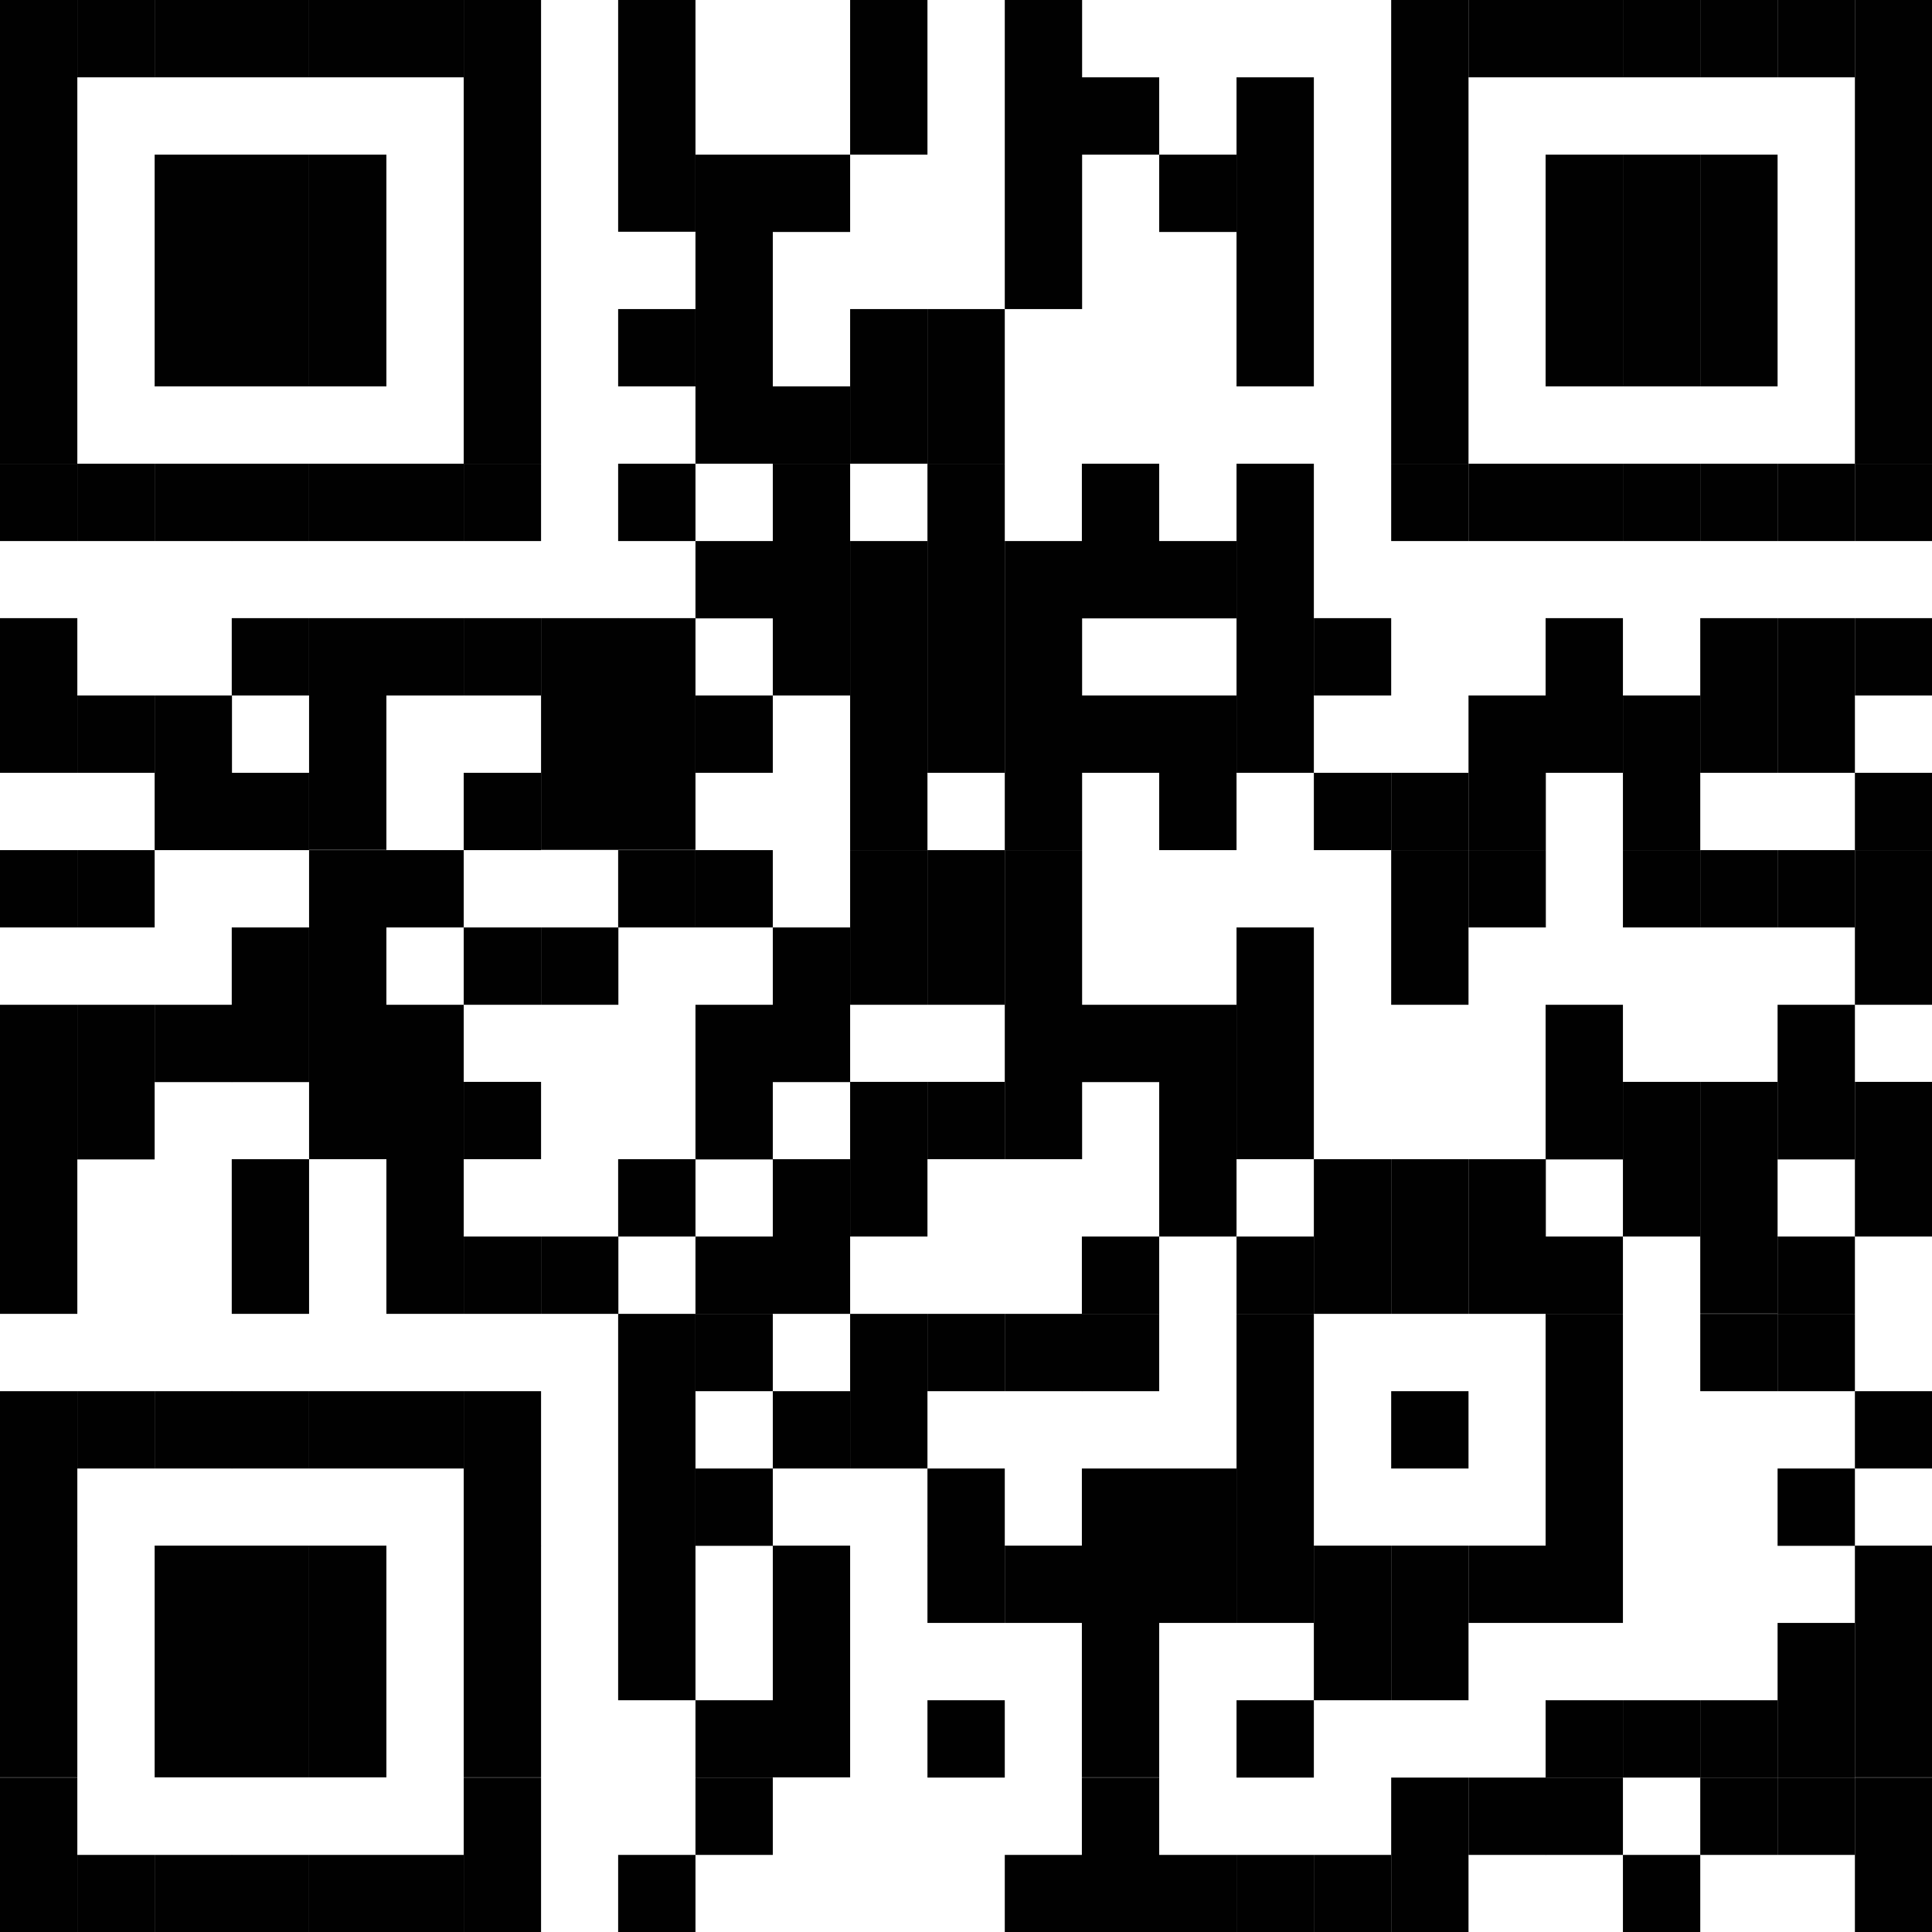
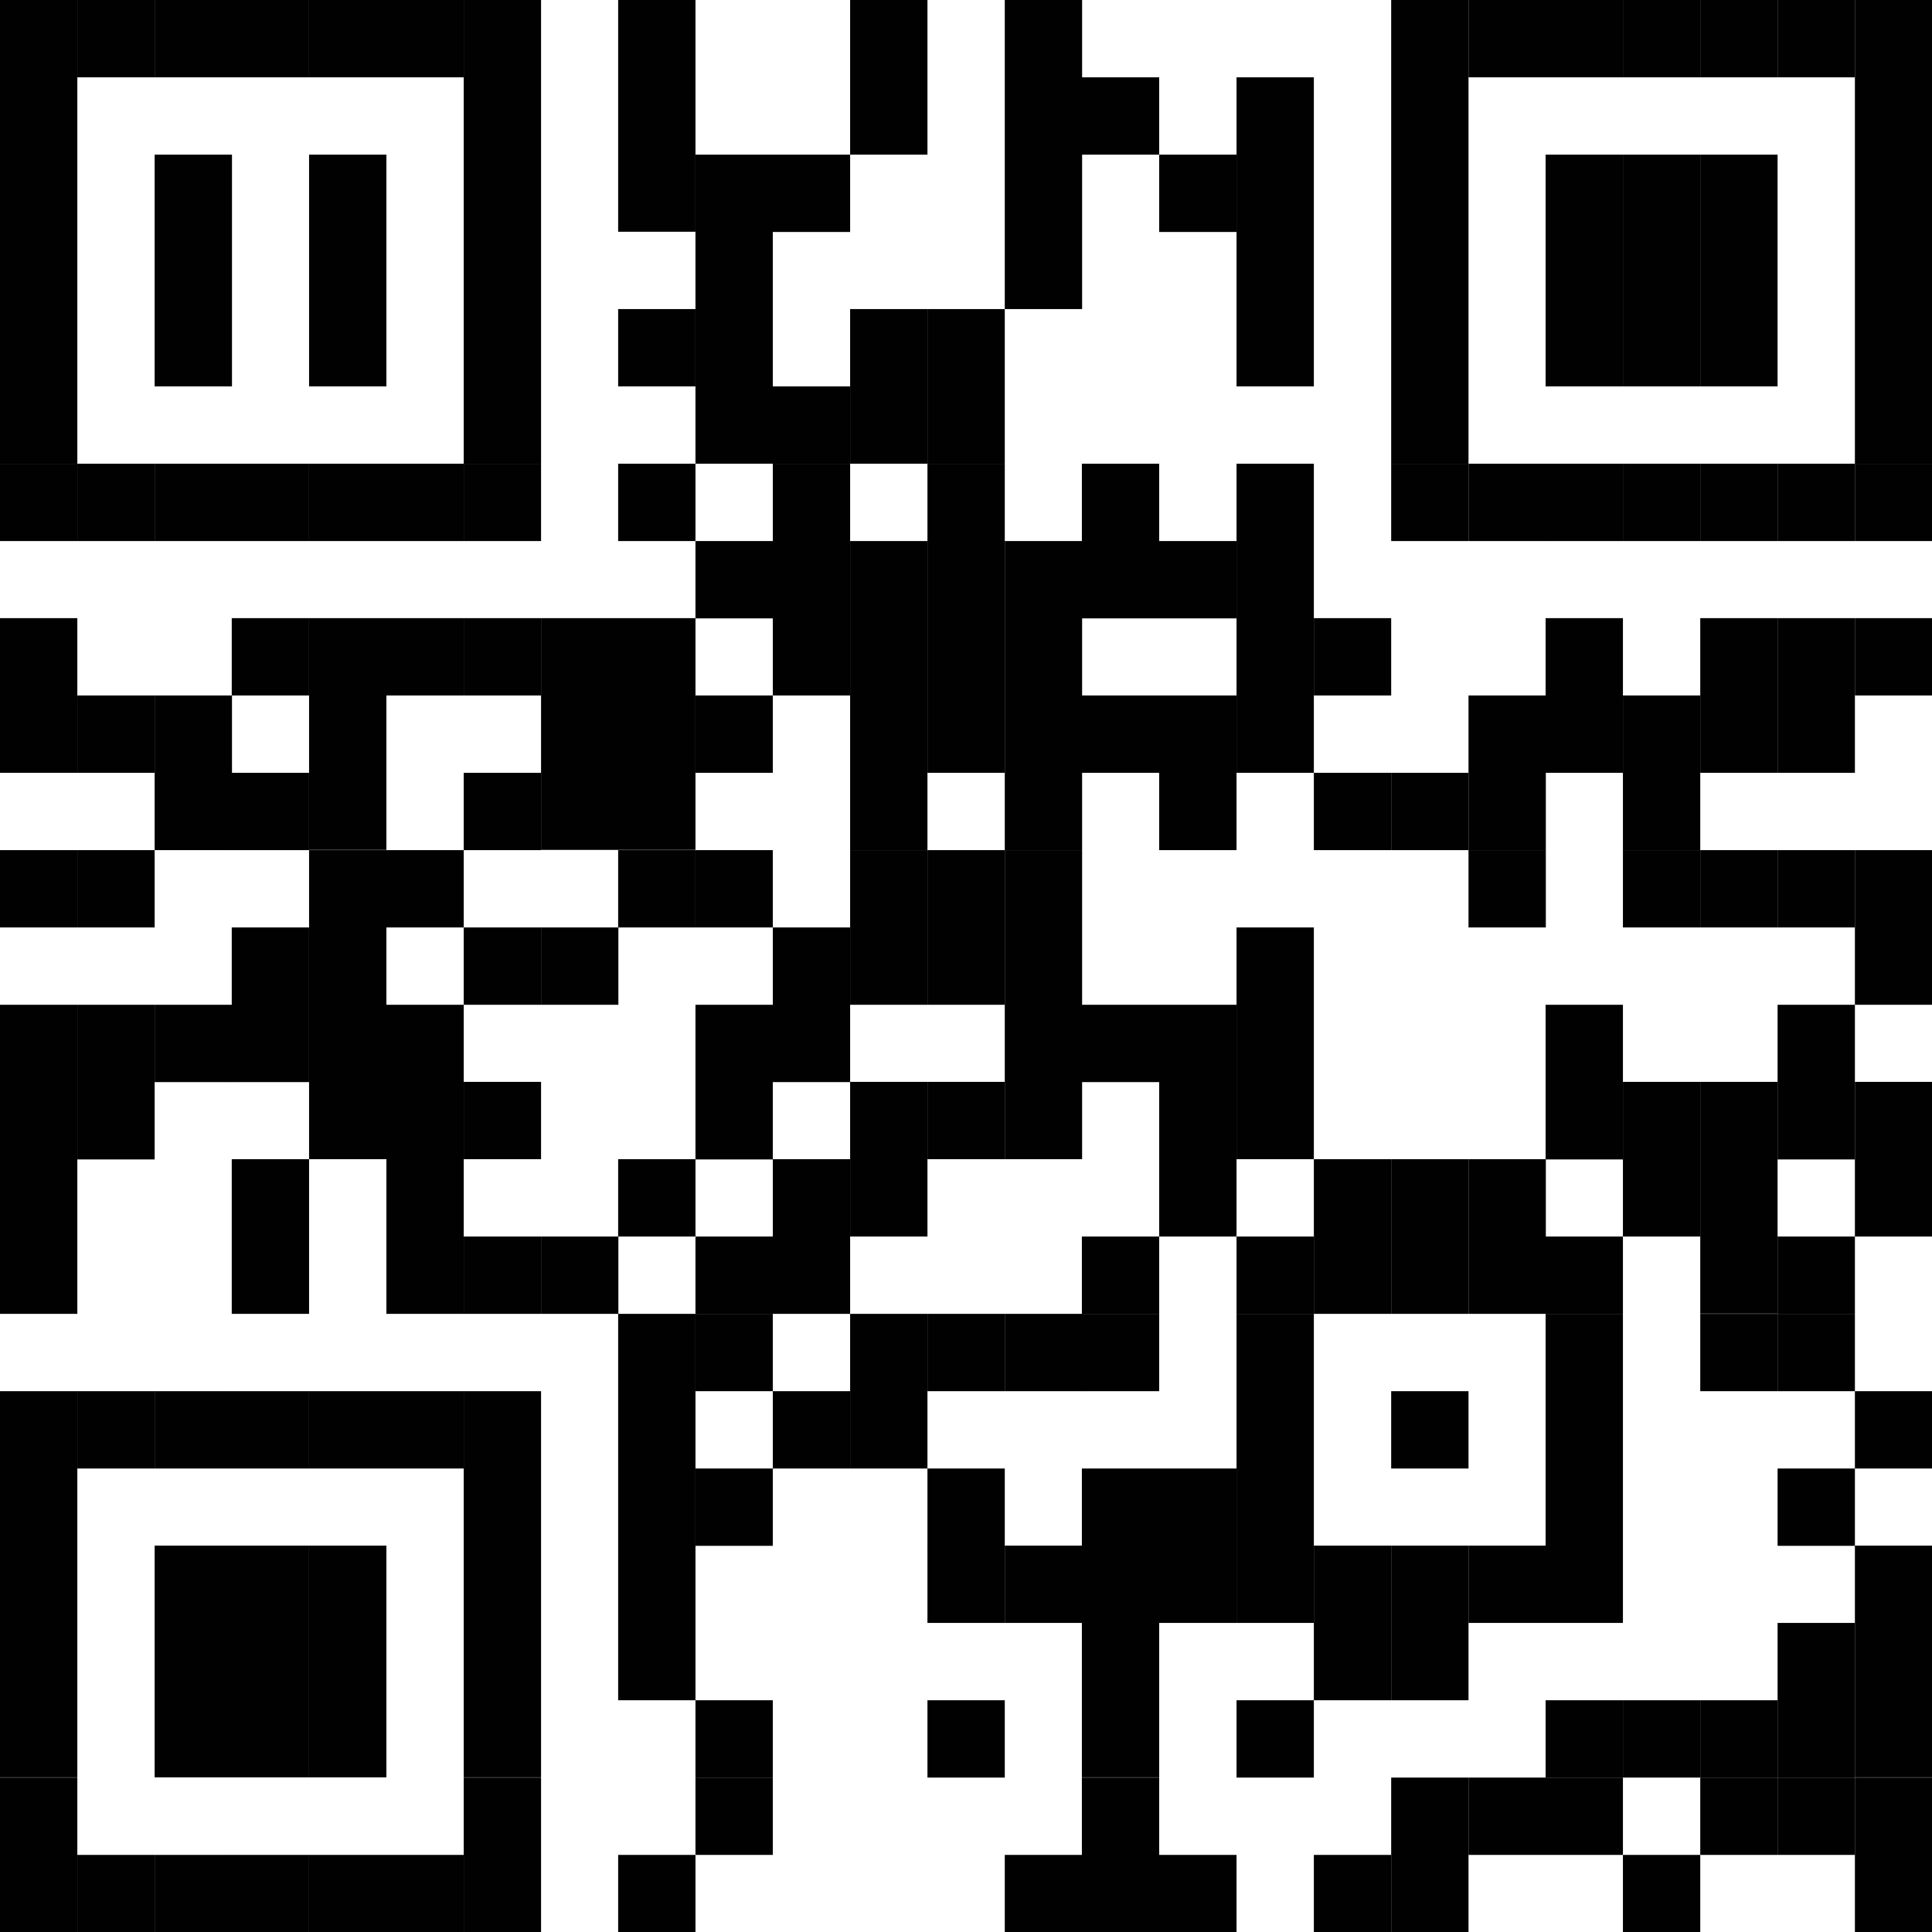
<svg xmlns="http://www.w3.org/2000/svg" id="Laag_1" data-name="Laag 1" viewBox="0 0 82.2 82.2">
  <defs>
    <style>      .cls-1 {        fill: #010101;      }    </style>
  </defs>
  <rect class="cls-1" width="3.29" height="19.73" />
  <rect class="cls-1" y="19.73" width="3.29" height="3.29" />
  <rect class="cls-1" y="26.3" width="3.29" height="6.58" />
  <rect class="cls-1" y="36.17" width="3.29" height="3.29" />
  <rect class="cls-1" y="42.75" width="3.29" height="13.15" />
  <rect class="cls-1" y="59.19" width="3.29" height="6.58" />
  <rect class="cls-1" y="65.76" width="3.29" height="9.86" />
  <rect class="cls-1" y="75.63" width="3.29" height="6.58" />
  <rect class="cls-1" x="3.29" width="3.29" height="3.29" />
  <rect class="cls-1" x="3.29" y="19.73" width="3.29" height="3.29" />
  <rect class="cls-1" x="3.29" y="29.59" width="3.29" height="3.29" />
  <rect class="cls-1" x="3.29" y="36.17" width="3.29" height="3.29" />
  <rect class="cls-1" x="3.29" y="42.75" width="3.29" height="6.58" />
  <rect class="cls-1" x="3.29" y="59.19" width="3.29" height="3.29" />
  <rect class="cls-1" x="3.29" y="78.92" width="3.29" height="3.29" />
  <rect class="cls-1" x="6.58" width="3.29" height="3.29" />
  <rect class="cls-1" x="6.58" y="6.58" width="3.29" height="9.86" />
  <rect class="cls-1" x="6.58" y="19.73" width="3.29" height="3.29" />
  <rect class="cls-1" x="6.58" y="29.59" width="3.29" height="6.58" />
  <rect class="cls-1" x="6.58" y="42.75" width="3.29" height="3.29" />
  <rect class="cls-1" x="6.58" y="59.19" width="3.29" height="3.29" />
  <rect class="cls-1" x="6.58" y="65.76" width="3.29" height="9.86" />
  <rect class="cls-1" x="6.58" y="78.92" width="3.29" height="3.29" />
  <rect class="cls-1" x="9.86" width="3.29" height="3.29" />
-   <rect class="cls-1" x="9.86" y="6.58" width="3.29" height="9.86" />
  <rect class="cls-1" x="9.86" y="19.73" width="3.29" height="3.29" />
  <rect class="cls-1" x="9.86" y="26.3" width="3.29" height="3.29" />
  <rect class="cls-1" x="9.86" y="32.88" width="3.29" height="3.29" />
  <rect class="cls-1" x="9.86" y="39.46" width="3.29" height="6.58" />
  <rect class="cls-1" x="9.86" y="49.32" width="3.29" height="6.58" />
  <rect class="cls-1" x="9.86" y="59.19" width="3.29" height="3.29" />
  <rect class="cls-1" x="9.86" y="65.76" width="3.29" height="9.86" />
  <rect class="cls-1" x="9.86" y="78.92" width="3.29" height="3.29" />
  <rect class="cls-1" x="13.15" width="3.29" height="3.29" />
  <rect class="cls-1" x="13.15" y="6.58" width="3.29" height="9.86" />
  <rect class="cls-1" x="13.15" y="19.73" width="3.29" height="3.29" />
  <rect class="cls-1" x="13.15" y="26.3" width="3.29" height="9.86" />
  <rect class="cls-1" x="13.15" y="36.17" width="3.29" height="13.15" />
  <rect class="cls-1" x="13.15" y="59.19" width="3.29" height="3.29" />
  <rect class="cls-1" x="13.15" y="65.76" width="3.29" height="9.86" />
  <rect class="cls-1" x="13.15" y="78.92" width="3.29" height="3.29" />
  <rect class="cls-1" x="16.44" width="3.29" height="3.29" />
  <rect class="cls-1" x="16.44" y="19.73" width="3.29" height="3.29" />
  <rect class="cls-1" x="16.44" y="26.3" width="3.29" height="3.29" />
  <rect class="cls-1" x="16.44" y="36.17" width="3.29" height="3.29" />
  <rect class="cls-1" x="16.44" y="42.75" width="3.29" height="13.15" />
  <rect class="cls-1" x="16.44" y="59.19" width="3.29" height="3.29" />
  <rect class="cls-1" x="16.44" y="78.92" width="3.29" height="3.29" />
  <rect class="cls-1" x="19.73" width="3.29" height="19.73" />
  <rect class="cls-1" x="19.73" y="19.73" width="3.29" height="3.29" />
  <rect class="cls-1" x="19.73" y="26.3" width="3.29" height="3.29" />
  <rect class="cls-1" x="19.73" y="32.88" width="3.29" height="3.29" />
  <rect class="cls-1" x="19.73" y="39.46" width="3.29" height="3.29" />
  <rect class="cls-1" x="19.73" y="46.03" width="3.29" height="3.29" />
  <rect class="cls-1" x="19.73" y="52.61" width="3.29" height="3.29" />
  <rect class="cls-1" x="19.73" y="59.19" width="3.29" height="6.58" />
  <rect class="cls-1" x="19.73" y="65.76" width="3.29" height="9.86" />
  <rect class="cls-1" x="19.73" y="75.63" width="3.29" height="6.58" />
  <rect class="cls-1" x="23.02" y="26.3" width="3.29" height="9.86" />
  <rect class="cls-1" x="23.02" y="39.46" width="3.29" height="3.29" />
  <rect class="cls-1" x="23.02" y="52.61" width="3.29" height="3.29" />
  <rect class="cls-1" x="26.3" width="3.29" height="9.86" />
  <rect class="cls-1" x="26.3" y="13.15" width="3.29" height="3.29" />
  <rect class="cls-1" x="26.3" y="19.73" width="3.29" height="3.29" />
  <rect class="cls-1" x="26.3" y="26.3" width="3.29" height="9.86" />
  <rect class="cls-1" x="26.3" y="36.17" width="3.29" height="3.29" />
  <rect class="cls-1" x="26.3" y="49.32" width="3.29" height="3.29" />
  <rect class="cls-1" x="26.3" y="55.9" width="3.29" height="9.86" />
  <rect class="cls-1" x="26.3" y="65.76" width="3.29" height="6.58" />
  <rect class="cls-1" x="26.3" y="78.92" width="3.29" height="3.29" />
  <rect class="cls-1" x="29.59" y="6.58" width="3.29" height="13.15" />
  <rect class="cls-1" x="29.59" y="23.02" width="3.29" height="3.29" />
  <rect class="cls-1" x="29.59" y="29.59" width="3.29" height="3.29" />
  <rect class="cls-1" x="29.59" y="36.17" width="3.29" height="3.29" />
  <rect class="cls-1" x="29.59" y="42.75" width="3.29" height="6.58" />
  <rect class="cls-1" x="29.59" y="52.61" width="3.29" height="3.29" />
  <rect class="cls-1" x="29.59" y="55.9" width="3.29" height="3.29" />
  <rect class="cls-1" x="29.59" y="62.48" width="3.29" height="3.29" />
  <rect class="cls-1" x="29.59" y="72.34" width="3.29" height="3.29" />
  <rect class="cls-1" x="29.59" y="75.63" width="3.29" height="3.29" />
  <rect class="cls-1" x="32.88" y="6.58" width="3.29" height="3.29" />
  <rect class="cls-1" x="32.88" y="16.44" width="3.29" height="3.29" />
  <rect class="cls-1" x="32.88" y="19.73" width="3.29" height="9.86" />
  <rect class="cls-1" x="32.88" y="39.46" width="3.29" height="6.58" />
  <rect class="cls-1" x="32.88" y="49.32" width="3.29" height="6.58" />
  <rect class="cls-1" x="32.88" y="59.19" width="3.29" height="3.29" />
-   <rect class="cls-1" x="32.88" y="65.76" width="3.29" height="9.86" />
  <rect class="cls-1" x="36.17" width="3.29" height="6.58" />
  <rect class="cls-1" x="36.17" y="13.15" width="3.29" height="6.58" />
  <rect class="cls-1" x="36.17" y="23.02" width="3.29" height="13.15" />
  <rect class="cls-1" x="36.17" y="36.17" width="3.29" height="6.58" />
  <rect class="cls-1" x="36.17" y="46.03" width="3.29" height="6.58" />
  <rect class="cls-1" x="36.17" y="55.9" width="3.29" height="6.58" />
  <rect class="cls-1" x="39.46" y="13.15" width="3.29" height="6.58" />
  <rect class="cls-1" x="39.46" y="19.73" width="3.29" height="13.15" />
  <rect class="cls-1" x="39.46" y="36.17" width="3.29" height="6.58" />
  <rect class="cls-1" x="39.46" y="46.03" width="3.29" height="3.29" />
  <rect class="cls-1" x="39.46" y="55.9" width="3.29" height="3.29" />
  <rect class="cls-1" x="39.46" y="62.48" width="3.29" height="3.29" />
  <rect class="cls-1" x="39.46" y="65.76" width="3.29" height="3.29" />
  <rect class="cls-1" x="39.46" y="72.34" width="3.29" height="3.29" />
  <rect class="cls-1" x="42.75" width="3.29" height="13.15" />
  <rect class="cls-1" x="42.75" y="23.02" width="3.29" height="13.15" />
  <rect class="cls-1" x="42.75" y="36.17" width="3.29" height="13.15" />
  <rect class="cls-1" x="42.75" y="55.9" width="3.29" height="3.29" />
  <rect class="cls-1" x="42.75" y="65.76" width="3.29" height="3.29" />
  <rect class="cls-1" x="42.75" y="78.92" width="3.29" height="3.29" />
  <rect class="cls-1" x="46.03" y="3.29" width="3.29" height="3.29" />
  <rect class="cls-1" x="46.03" y="19.73" width="3.29" height="6.58" />
  <rect class="cls-1" x="46.03" y="29.59" width="3.29" height="3.29" />
  <rect class="cls-1" x="46.03" y="42.75" width="3.29" height="3.29" />
  <rect class="cls-1" x="46.03" y="52.61" width="3.29" height="3.29" />
  <rect class="cls-1" x="46.03" y="55.9" width="3.29" height="3.29" />
  <rect class="cls-1" x="46.03" y="62.48" width="3.29" height="3.29" />
  <rect class="cls-1" x="46.03" y="65.76" width="3.29" height="9.86" />
  <rect class="cls-1" x="46.03" y="75.63" width="3.29" height="6.58" />
  <rect class="cls-1" x="49.32" y="6.58" width="3.29" height="3.29" />
  <rect class="cls-1" x="49.32" y="23.02" width="3.29" height="3.29" />
  <rect class="cls-1" x="49.32" y="29.59" width="3.29" height="6.58" />
  <rect class="cls-1" x="49.32" y="42.75" width="3.29" height="9.86" />
  <rect class="cls-1" x="49.32" y="62.48" width="3.29" height="3.29" />
  <rect class="cls-1" x="49.32" y="65.76" width="3.29" height="3.29" />
  <rect class="cls-1" x="49.32" y="78.92" width="3.29" height="3.29" />
  <rect class="cls-1" x="52.61" y="3.29" width="3.29" height="13.15" />
  <rect class="cls-1" x="52.61" y="19.73" width="3.29" height="13.15" />
  <rect class="cls-1" x="52.61" y="39.46" width="3.29" height="9.86" />
  <rect class="cls-1" x="52.61" y="52.61" width="3.29" height="3.29" />
  <rect class="cls-1" x="52.61" y="55.9" width="3.29" height="9.86" />
  <rect class="cls-1" x="52.61" y="65.76" width="3.29" height="3.29" />
  <rect class="cls-1" x="52.61" y="72.34" width="3.29" height="3.29" />
-   <rect class="cls-1" x="52.61" y="78.92" width="3.29" height="3.29" />
  <rect class="cls-1" x="55.9" y="26.3" width="3.29" height="3.29" />
  <rect class="cls-1" x="55.9" y="32.88" width="3.29" height="3.29" />
  <rect class="cls-1" x="55.9" y="49.32" width="3.29" height="6.58" />
  <rect class="cls-1" x="55.9" y="65.76" width="3.29" height="6.58" />
  <rect class="cls-1" x="55.9" y="78.92" width="3.29" height="3.29" />
  <rect class="cls-1" x="59.19" width="3.29" height="19.73" />
  <rect class="cls-1" x="59.19" y="19.73" width="3.29" height="3.29" />
  <rect class="cls-1" x="59.19" y="32.88" width="3.29" height="3.29" />
-   <rect class="cls-1" x="59.19" y="36.17" width="3.29" height="6.58" />
  <rect class="cls-1" x="59.19" y="49.32" width="3.29" height="6.58" />
  <rect class="cls-1" x="59.19" y="59.19" width="3.29" height="3.29" />
  <rect class="cls-1" x="59.19" y="65.76" width="3.29" height="6.58" />
  <rect class="cls-1" x="59.19" y="75.63" width="3.29" height="6.58" />
  <rect class="cls-1" x="62.48" width="3.29" height="3.29" />
  <rect class="cls-1" x="62.48" y="19.73" width="3.29" height="3.29" />
  <rect class="cls-1" x="62.48" y="29.59" width="3.29" height="6.58" />
  <rect class="cls-1" x="62.48" y="36.17" width="3.29" height="3.29" />
  <rect class="cls-1" x="62.48" y="49.32" width="3.29" height="6.58" />
  <rect class="cls-1" x="62.48" y="65.76" width="3.29" height="3.29" />
  <rect class="cls-1" x="62.48" y="75.63" width="3.29" height="3.29" />
  <rect class="cls-1" x="65.76" width="3.29" height="3.29" />
  <rect class="cls-1" x="65.76" y="6.58" width="3.29" height="9.86" />
  <rect class="cls-1" x="65.76" y="19.73" width="3.29" height="3.29" />
  <rect class="cls-1" x="65.76" y="26.3" width="3.29" height="6.58" />
  <rect class="cls-1" x="65.76" y="42.75" width="3.29" height="6.58" />
  <rect class="cls-1" x="65.76" y="52.61" width="3.29" height="3.29" />
  <rect class="cls-1" x="65.76" y="55.9" width="3.29" height="9.86" />
  <rect class="cls-1" x="65.76" y="65.76" width="3.29" height="3.29" />
  <rect class="cls-1" x="65.76" y="72.34" width="3.29" height="3.29" />
  <rect class="cls-1" x="65.76" y="75.63" width="3.29" height="3.29" />
  <rect class="cls-1" x="69.05" width="3.29" height="3.29" />
  <rect class="cls-1" x="69.05" y="6.58" width="3.29" height="9.86" />
  <rect class="cls-1" x="69.05" y="19.73" width="3.29" height="3.29" />
  <rect class="cls-1" x="69.05" y="29.59" width="3.29" height="6.58" />
  <rect class="cls-1" x="69.05" y="36.17" width="3.29" height="3.29" />
  <rect class="cls-1" x="69.05" y="46.03" width="3.29" height="6.58" />
  <rect class="cls-1" x="69.05" y="72.34" width="3.29" height="3.29" />
  <rect class="cls-1" x="69.05" y="78.92" width="3.29" height="3.29" />
  <rect class="cls-1" x="72.34" width="3.29" height="3.29" />
  <rect class="cls-1" x="72.34" y="6.58" width="3.29" height="9.86" />
  <rect class="cls-1" x="72.34" y="19.73" width="3.29" height="3.29" />
  <rect class="cls-1" x="72.34" y="26.3" width="3.29" height="6.58" />
  <rect class="cls-1" x="72.34" y="36.17" width="3.29" height="3.29" />
  <rect class="cls-1" x="72.34" y="46.03" width="3.29" height="9.86" />
  <rect class="cls-1" x="72.34" y="55.9" width="3.29" height="3.29" />
  <rect class="cls-1" x="72.34" y="72.34" width="3.29" height="3.29" />
  <rect class="cls-1" x="72.34" y="75.63" width="3.29" height="3.29" />
  <rect class="cls-1" x="75.63" width="3.29" height="3.29" />
  <rect class="cls-1" x="75.63" y="19.73" width="3.29" height="3.29" />
  <rect class="cls-1" x="75.63" y="26.3" width="3.29" height="6.58" />
  <rect class="cls-1" x="75.63" y="36.17" width="3.29" height="3.29" />
  <rect class="cls-1" x="75.63" y="42.75" width="3.29" height="6.58" />
  <rect class="cls-1" x="75.63" y="52.61" width="3.29" height="3.29" />
  <rect class="cls-1" x="75.63" y="55.9" width="3.29" height="3.29" />
  <rect class="cls-1" x="75.63" y="62.48" width="3.29" height="3.29" />
  <rect class="cls-1" x="75.63" y="69.05" width="3.29" height="6.58" />
  <rect class="cls-1" x="75.63" y="75.63" width="3.29" height="3.29" />
  <rect class="cls-1" x="78.92" width="3.29" height="19.73" />
  <rect class="cls-1" x="78.92" y="19.73" width="3.29" height="3.29" />
  <rect class="cls-1" x="78.92" y="26.3" width="3.29" height="3.29" />
-   <rect class="cls-1" x="78.92" y="32.88" width="3.29" height="3.29" />
  <rect class="cls-1" x="78.92" y="36.17" width="3.29" height="6.58" />
  <rect class="cls-1" x="78.92" y="46.03" width="3.29" height="6.58" />
  <rect class="cls-1" x="78.92" y="59.19" width="3.29" height="3.29" />
  <rect class="cls-1" x="78.92" y="65.76" width="3.29" height="9.86" />
  <rect class="cls-1" x="78.92" y="75.63" width="3.29" height="6.58" />
</svg>